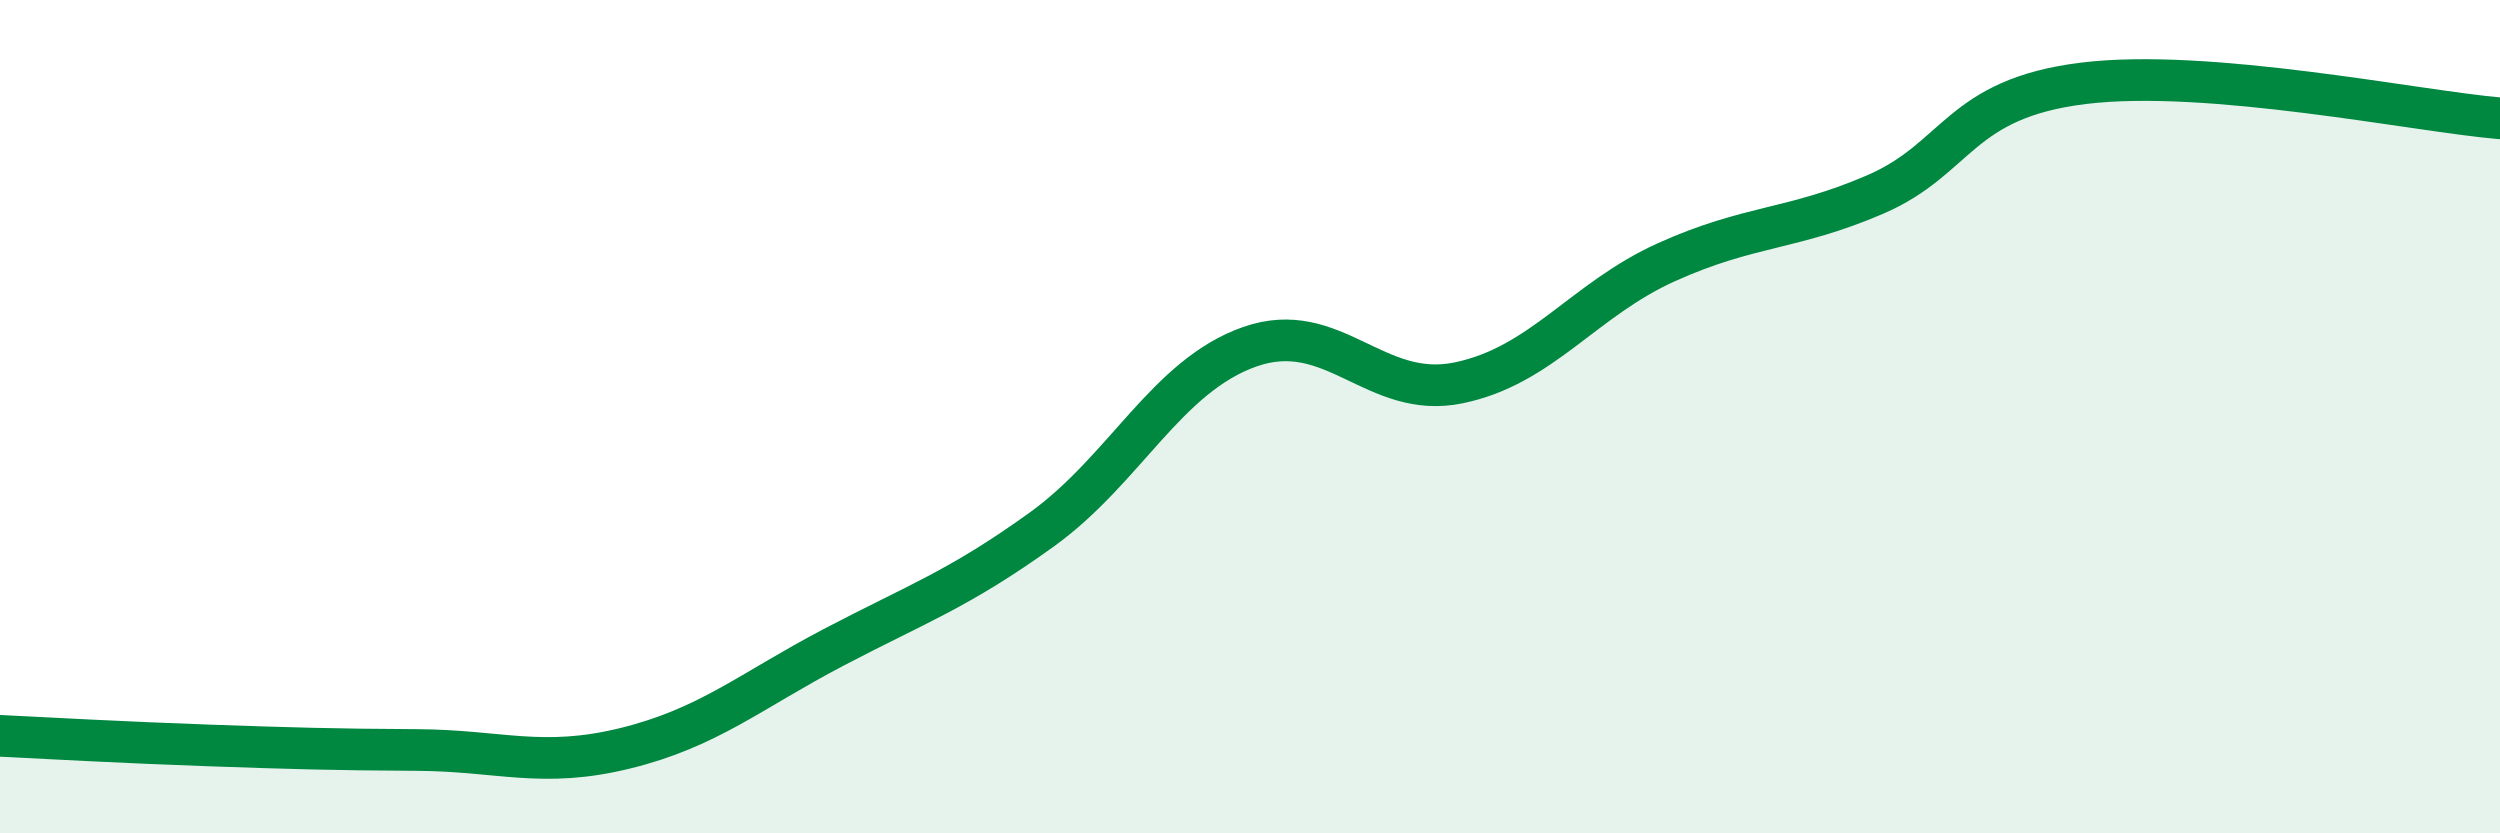
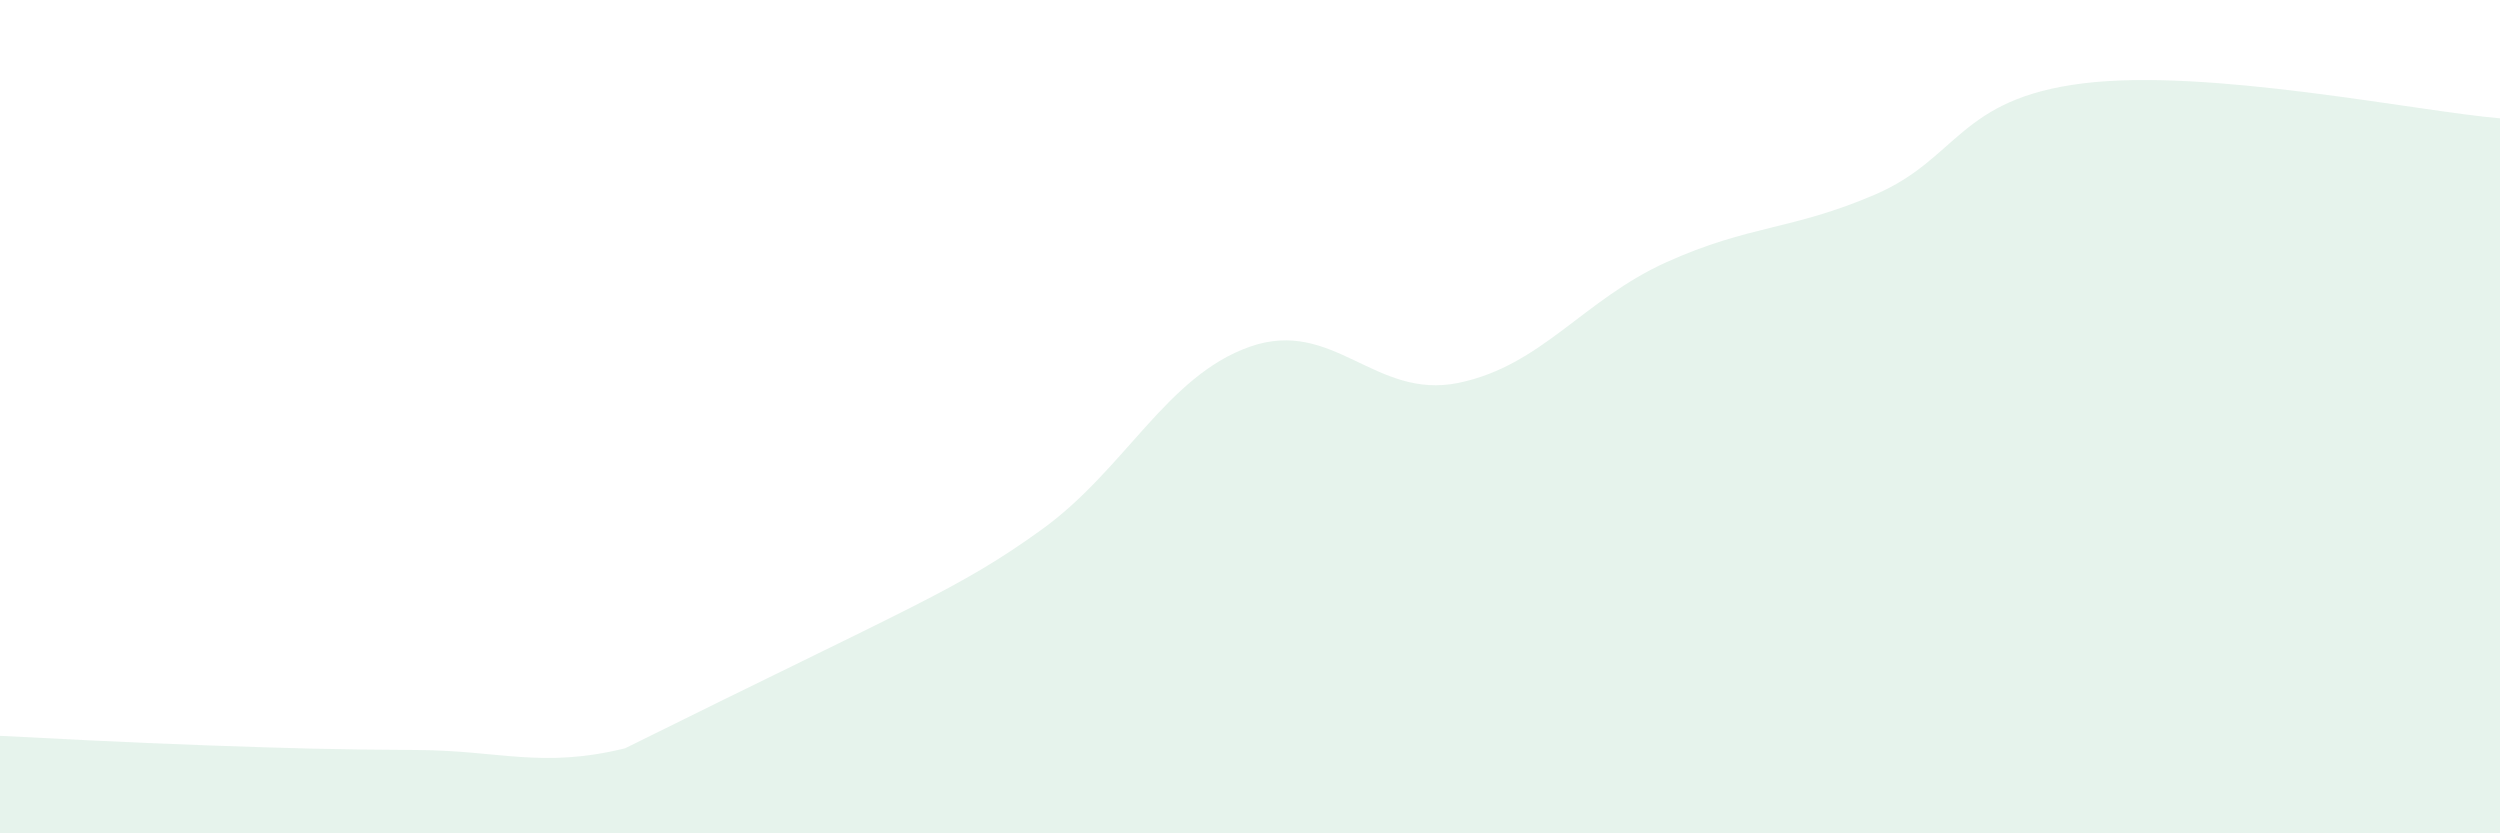
<svg xmlns="http://www.w3.org/2000/svg" width="60" height="20" viewBox="0 0 60 20">
-   <path d="M 0,17.66 C 1,17.71 3,17.82 5,17.89 C 7,17.96 8,17.99 10,18 C 12,18.01 13,18.45 15,17.96 C 17,17.47 18,16.59 20,15.54 C 22,14.49 23,14.15 25,12.71 C 27,11.27 28,9.02 30,8.32 C 32,7.62 33,9.6 35,9.19 C 37,8.78 38,7.19 40,6.29 C 42,5.39 43,5.53 45,4.67 C 47,3.81 47,2.37 50,2 C 53,1.63 58,2.67 60,2.84L60 20L0 20Z" fill="#008740" opacity="0.1" stroke-linecap="round" stroke-linejoin="round" />
-   <path d="M 0,17.66 C 1,17.71 3,17.82 5,17.89 C 7,17.96 8,17.99 10,18 C 12,18.01 13,18.45 15,17.96 C 17,17.47 18,16.59 20,15.54 C 22,14.49 23,14.15 25,12.71 C 27,11.27 28,9.02 30,8.32 C 32,7.62 33,9.6 35,9.19 C 37,8.78 38,7.19 40,6.29 C 42,5.39 43,5.53 45,4.67 C 47,3.81 47,2.37 50,2 C 53,1.63 58,2.67 60,2.84" stroke="#008740" stroke-width="1" fill="none" stroke-linecap="round" stroke-linejoin="round" />
+   <path d="M 0,17.66 C 1,17.71 3,17.82 5,17.89 C 7,17.96 8,17.99 10,18 C 12,18.01 13,18.45 15,17.96 C 22,14.49 23,14.15 25,12.71 C 27,11.27 28,9.02 30,8.32 C 32,7.62 33,9.6 35,9.19 C 37,8.78 38,7.19 40,6.29 C 42,5.39 43,5.53 45,4.67 C 47,3.81 47,2.37 50,2 C 53,1.63 58,2.67 60,2.84L60 20L0 20Z" fill="#008740" opacity="0.1" stroke-linecap="round" stroke-linejoin="round" />
</svg>